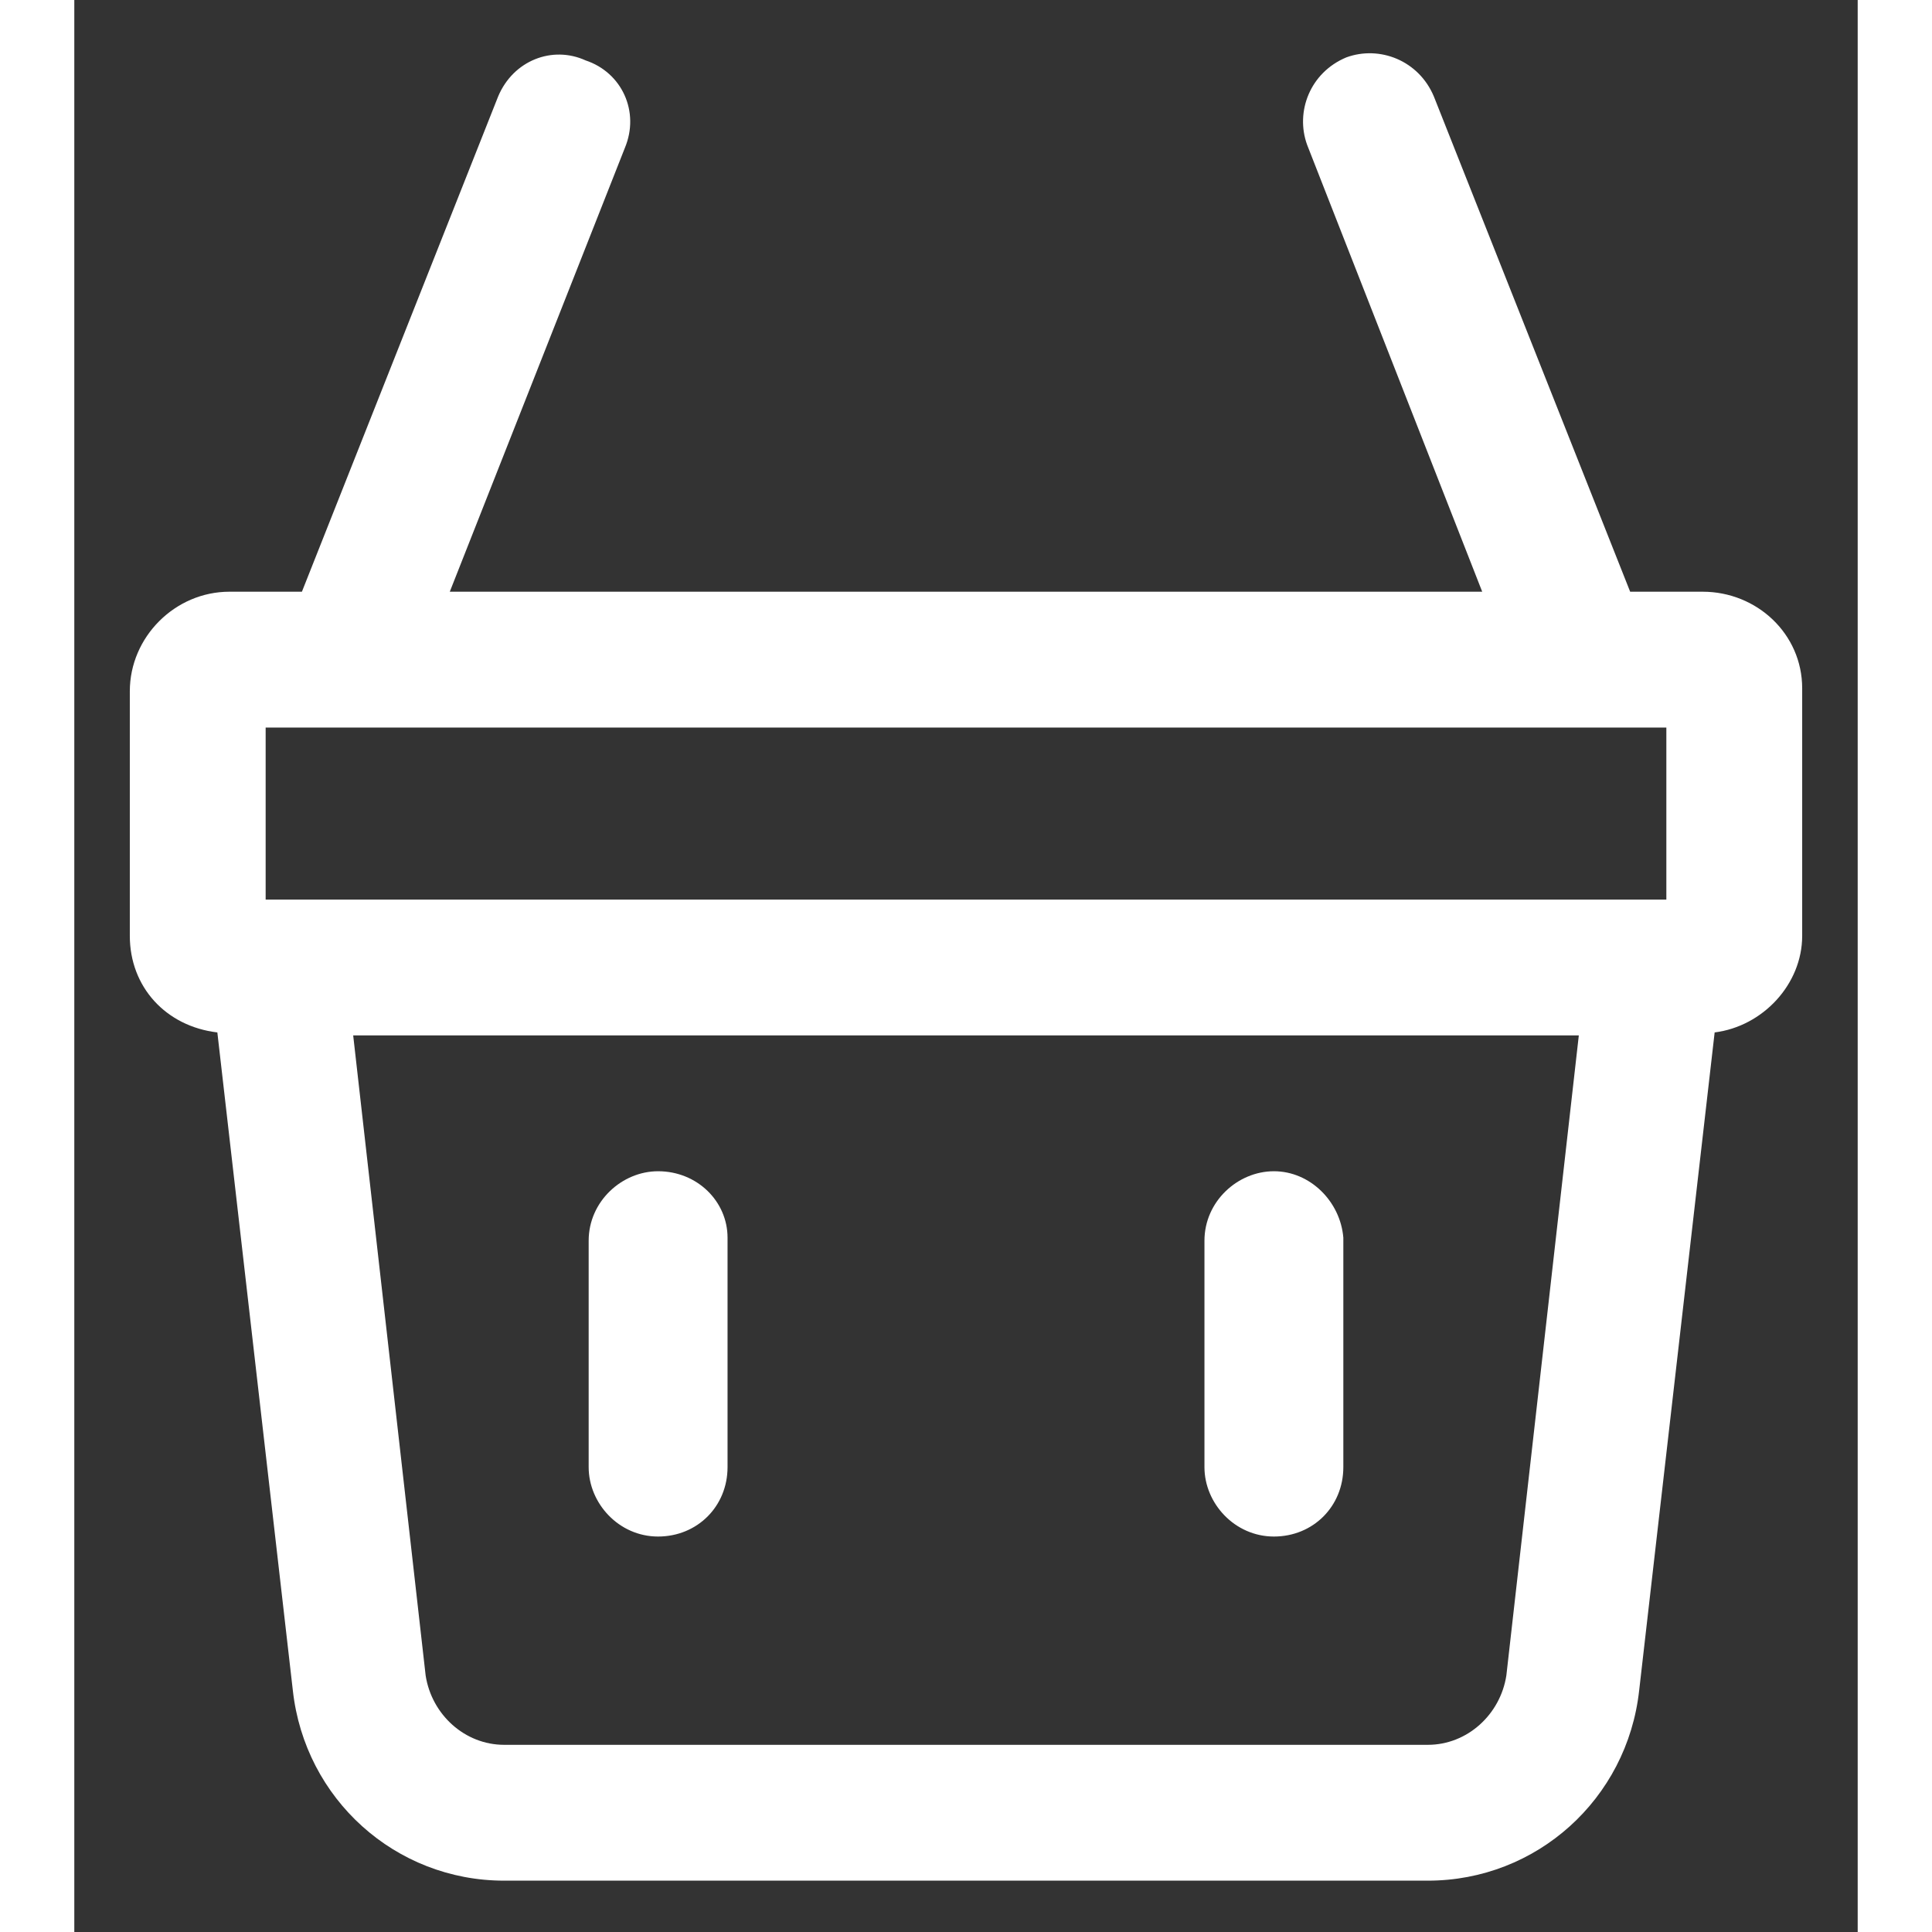
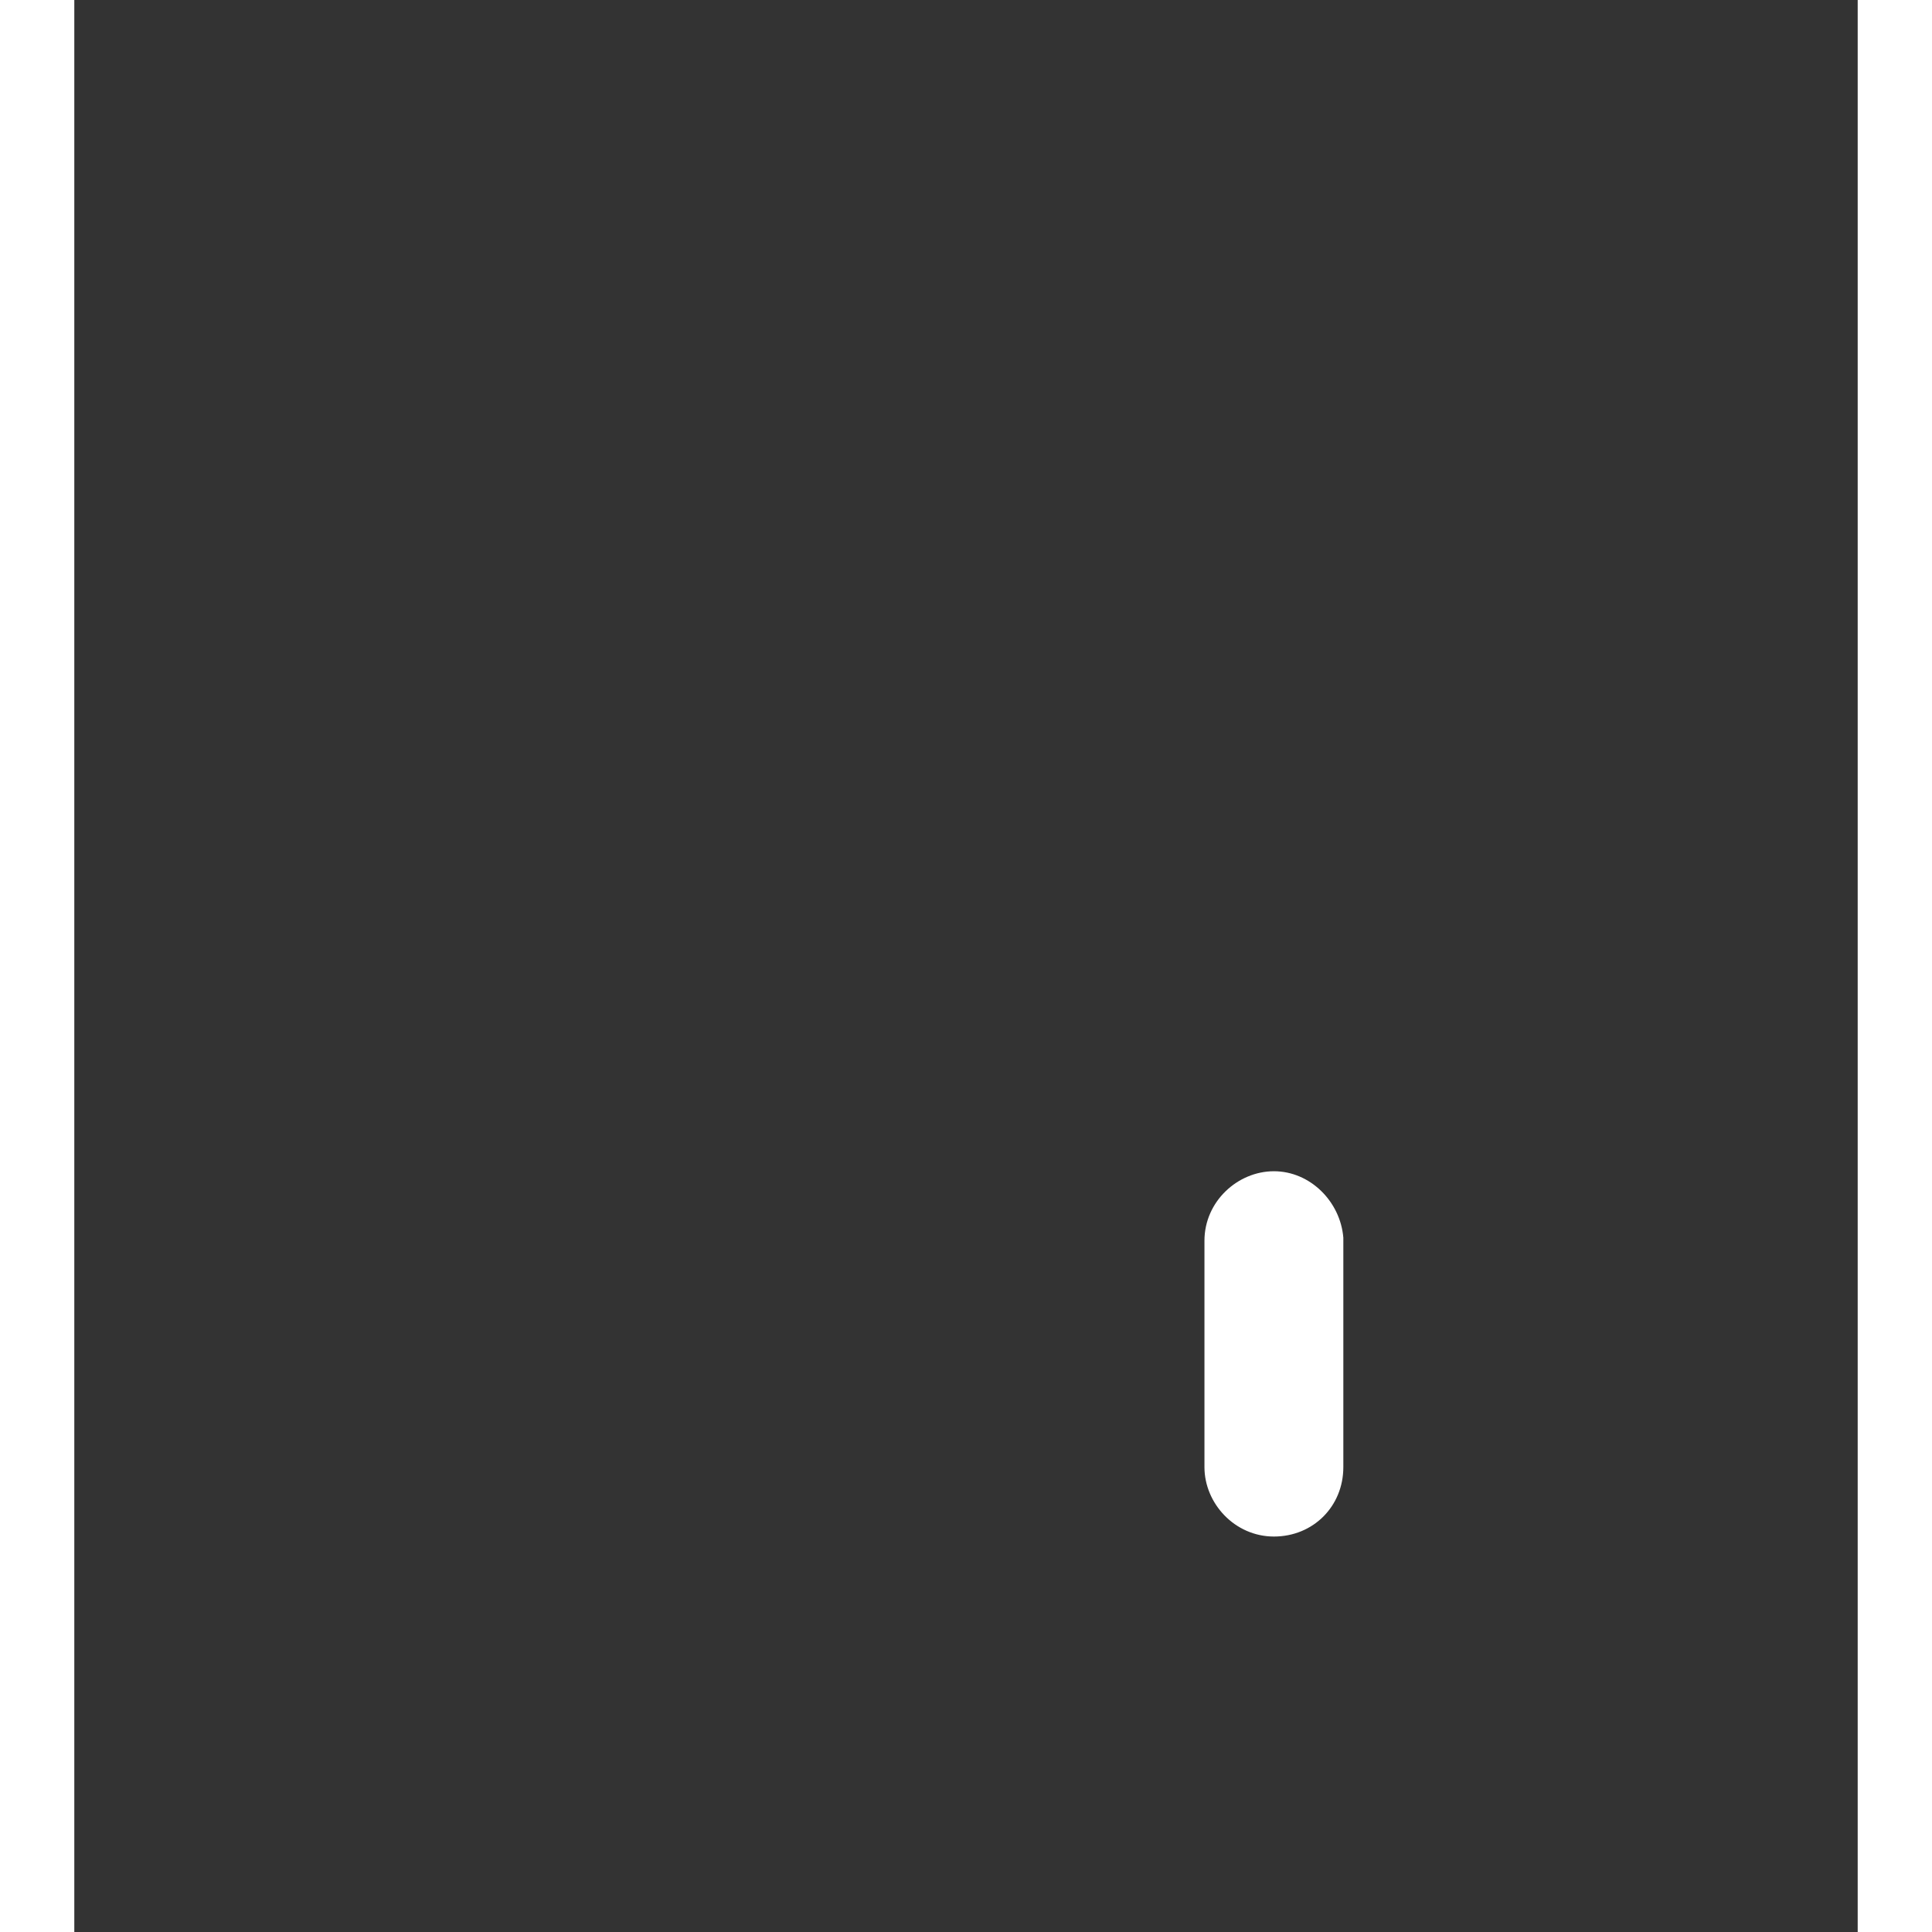
<svg xmlns="http://www.w3.org/2000/svg" width="16" height="16" viewBox="0 0 24 26" fill="#fff">
  <rect x="0" y="0" width="24" height="26" fill="#333333" stroke="none" />
-   <path d="M21.913 7.963H20.938L18.297 1.3C18.094 0.813 17.566 0.609 17.119 0.772C16.631 0.975 16.428 1.503 16.591 1.95L18.947 7.963H5.053L7.409 1.991C7.613 1.503 7.369 0.975 6.881 0.813C6.434 0.609 5.906 0.813 5.703 1.3L3.063 7.963H2.088C1.356 7.963 0.747 8.572 0.747 9.303V12.594C0.747 13.284 1.234 13.812 1.925 13.894L2.941 22.75C3.103 24.212 4.322 25.309 5.784 25.309H18.216C19.678 25.309 20.897 24.212 21.059 22.75L22.075 13.894C22.725 13.812 23.253 13.244 23.253 12.594V9.263C23.253 8.531 22.644 7.963 21.913 7.963ZM2.575 9.791H21.425V12.106H2.575V9.791ZM18.216 23.481H5.784C5.256 23.481 4.809 23.075 4.728 22.547L3.753 13.934H20.247L19.272 22.547C19.191 23.075 18.744 23.481 18.216 23.481Z" />
-   <path d="M7.856 15.762C7.369 15.762 6.922 16.169 6.922 16.697V19.744C6.922 20.231 7.328 20.678 7.856 20.678C8.384 20.678 8.791 20.272 8.791 19.744V16.656C8.791 16.169 8.384 15.762 7.856 15.762Z" />
  <path d="M16.144 15.762C15.656 15.762 15.209 16.169 15.209 16.697V19.744C15.209 20.231 15.616 20.678 16.144 20.678C16.672 20.678 17.078 20.272 17.078 19.744V16.656C17.038 16.169 16.631 15.762 16.144 15.762Z" />
</svg>